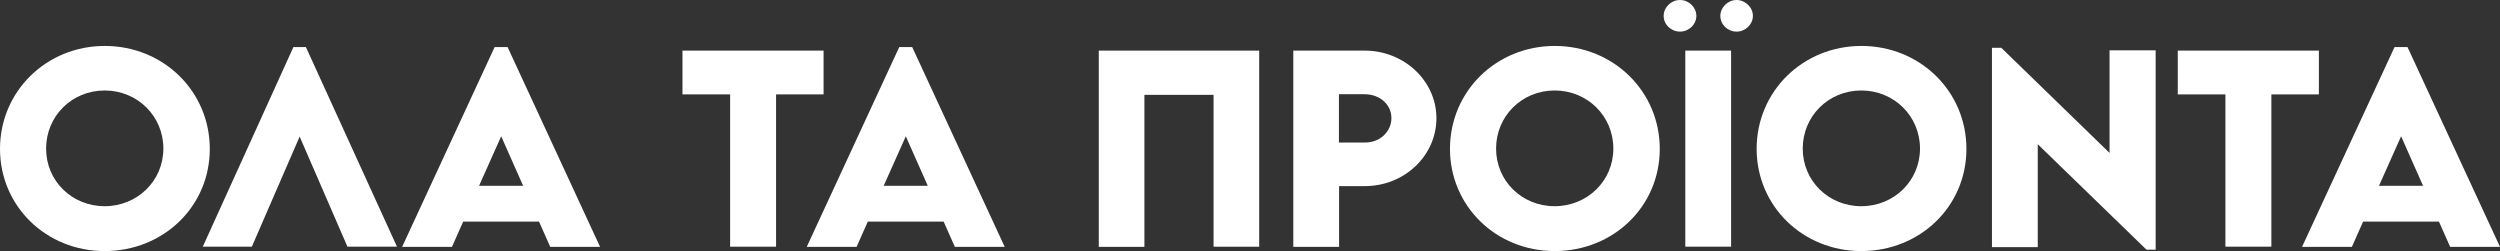
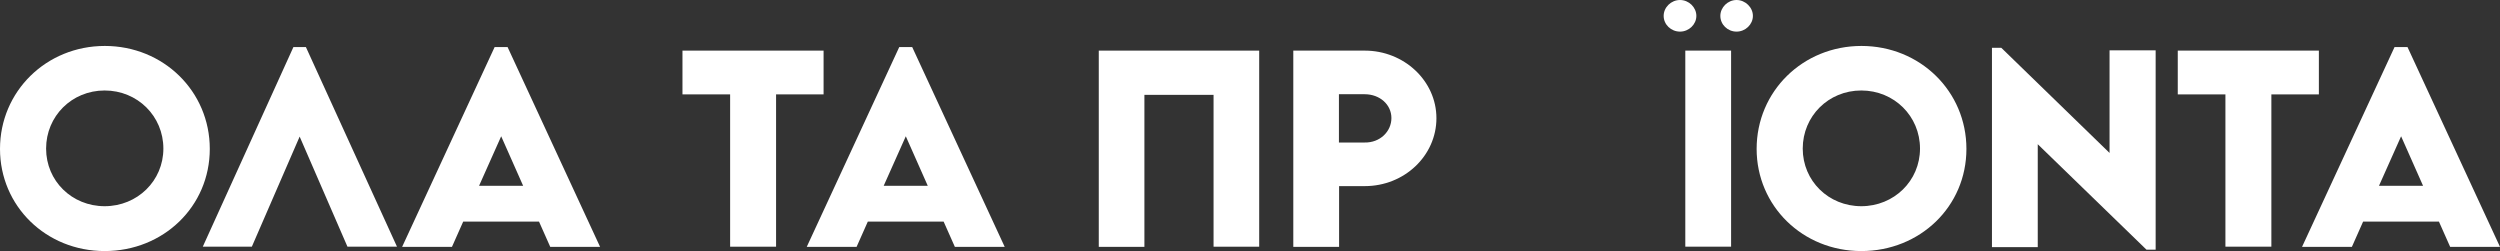
<svg xmlns="http://www.w3.org/2000/svg" id="Layer_2" viewBox="0 0 160.52 16.12">
  <rect x="0" y="0" width="160.52" height="16.12" fill="#333333" stroke="none" />
  <defs>
    <style>.cls-1{fill:#fff;}</style>
  </defs>
  <g id="Layer_1-2">
    <g>
      <path class="cls-1" d="m0,9.56C0,5.87,2.97,2.95,6.73,2.95s6.74,2.91,6.74,6.61-2.98,6.56-6.75,6.56S0,13.23,0,9.56Zm10.49-.02c0-2.08-1.66-3.73-3.77-3.73s-3.76,1.65-3.76,3.73,1.66,3.7,3.76,3.7,3.77-1.63,3.77-3.7Z" />
      <path class="cls-1" d="m22.31,15.84l-3.07-7.07-3.07,7.07h-3.15l5.82-12.82h.8l5.85,12.82h-3.19Z" />
      <path class="cls-1" d="m34.61,14.23h-4.87l-.72,1.62h-3.2l5.94-12.83h.83l5.94,12.83h-3.2l-.72-1.62Zm-1.02-2.3l-1.41-3.18-1.42,3.18h2.83Z" />
      <path class="cls-1" d="m52.88,6.06h-3.05v9.78h-2.95V6.06h-3.06v-2.81h9.06v2.81Z" />
      <path class="cls-1" d="m60.59,14.23h-4.87l-.72,1.62h-3.2l5.94-12.83h.83l5.94,12.83h-3.2l-.72-1.62Zm-1.02-2.3l-1.41-3.18-1.42,3.18h2.83Z" />
      <path class="cls-1" d="m80.85,15.84h-2.93V6.09h-4.44v9.76h-2.93V3.25h10.3v12.59Z" />
      <path class="cls-1" d="m83.04,3.25h4.59c2.52,0,4.6,1.94,4.6,4.34s-2.05,4.36-4.6,4.36h-1.65v3.9h-2.94V3.25Zm6.3,4.33c0-.86-.74-1.53-1.72-1.53h-1.65v3.1h1.65c.98.02,1.72-.7,1.72-1.57Z" />
-       <path class="cls-1" d="m93.1,9.56c0-3.7,2.97-6.61,6.73-6.61s6.74,2.91,6.74,6.61-2.98,6.56-6.75,6.56-6.72-2.9-6.72-6.56Zm10.49-.02c0-2.08-1.66-3.73-3.77-3.73s-3.76,1.65-3.76,3.73,1.66,3.7,3.76,3.7,3.77-1.63,3.77-3.7Z" />
      <path class="cls-1" d="m106.82,1.02c0-.55.48-1.02,1.05-1.02s1.05.47,1.05,1.02-.48,1.01-1.05,1.01-1.05-.45-1.05-1.01Zm1.39,2.23h2.94v12.59h-2.94V3.25Zm2.25-2.23c0-.55.48-1.02,1.04-1.02s1.05.47,1.05,1.02-.48,1.01-1.05,1.01-1.04-.45-1.04-1.01Z" />
      <path class="cls-1" d="m112.79,9.56c0-3.7,2.97-6.61,6.73-6.61s6.74,2.91,6.74,6.61-2.98,6.56-6.75,6.56-6.72-2.9-6.72-6.56Zm10.49-.02c0-2.08-1.66-3.73-3.77-3.73s-3.76,1.65-3.76,3.73,1.66,3.7,3.76,3.7,3.77-1.63,3.77-3.7Z" />
      <path class="cls-1" d="m138.41,3.23v12.8h-.59l-6.98-6.77v6.61h-2.94V3.07h.6l6.95,6.75V3.23h2.95Z" />
      <path class="cls-1" d="m148.89,6.06h-3.05v9.78h-2.95V6.06h-3.06v-2.81h9.06v2.81Z" />
      <path class="cls-1" d="m156.6,14.23h-4.87l-.72,1.62h-3.2l5.94-12.83h.83l5.94,12.83h-3.2l-.72-1.62Zm-1.02-2.3l-1.41-3.18-1.42,3.18h2.83Z" />
    </g>
  </g>
</svg>